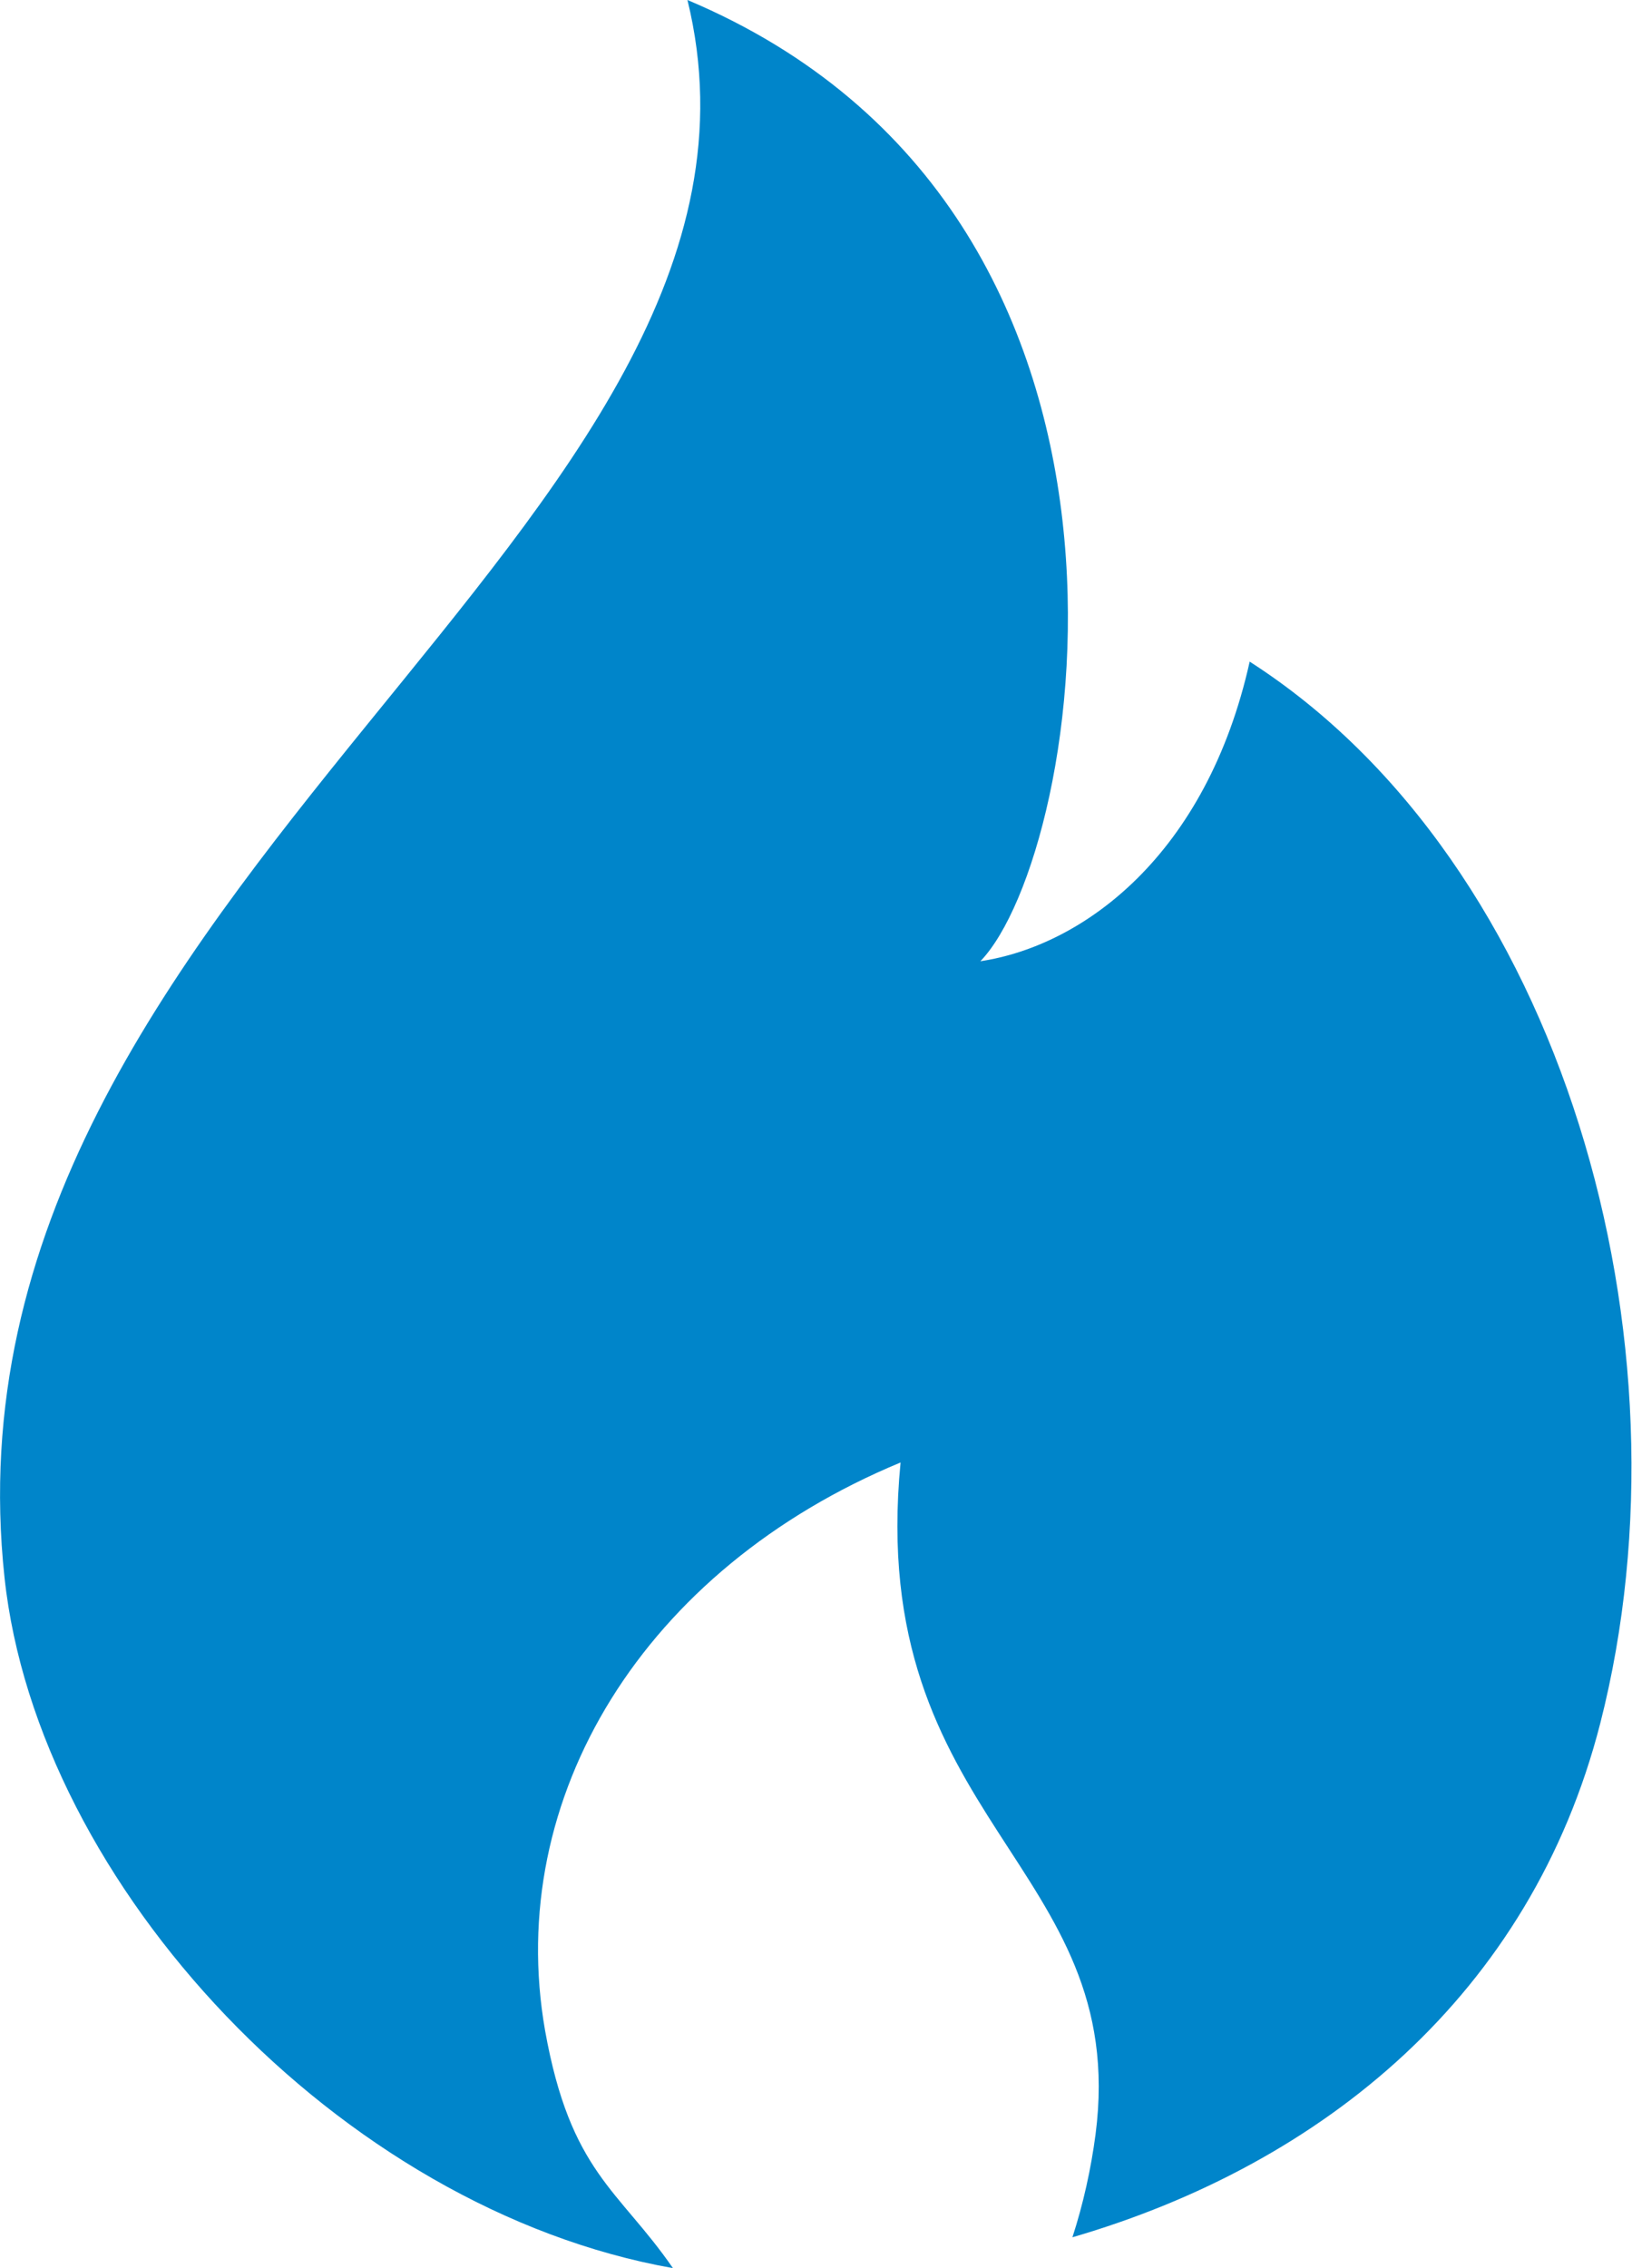
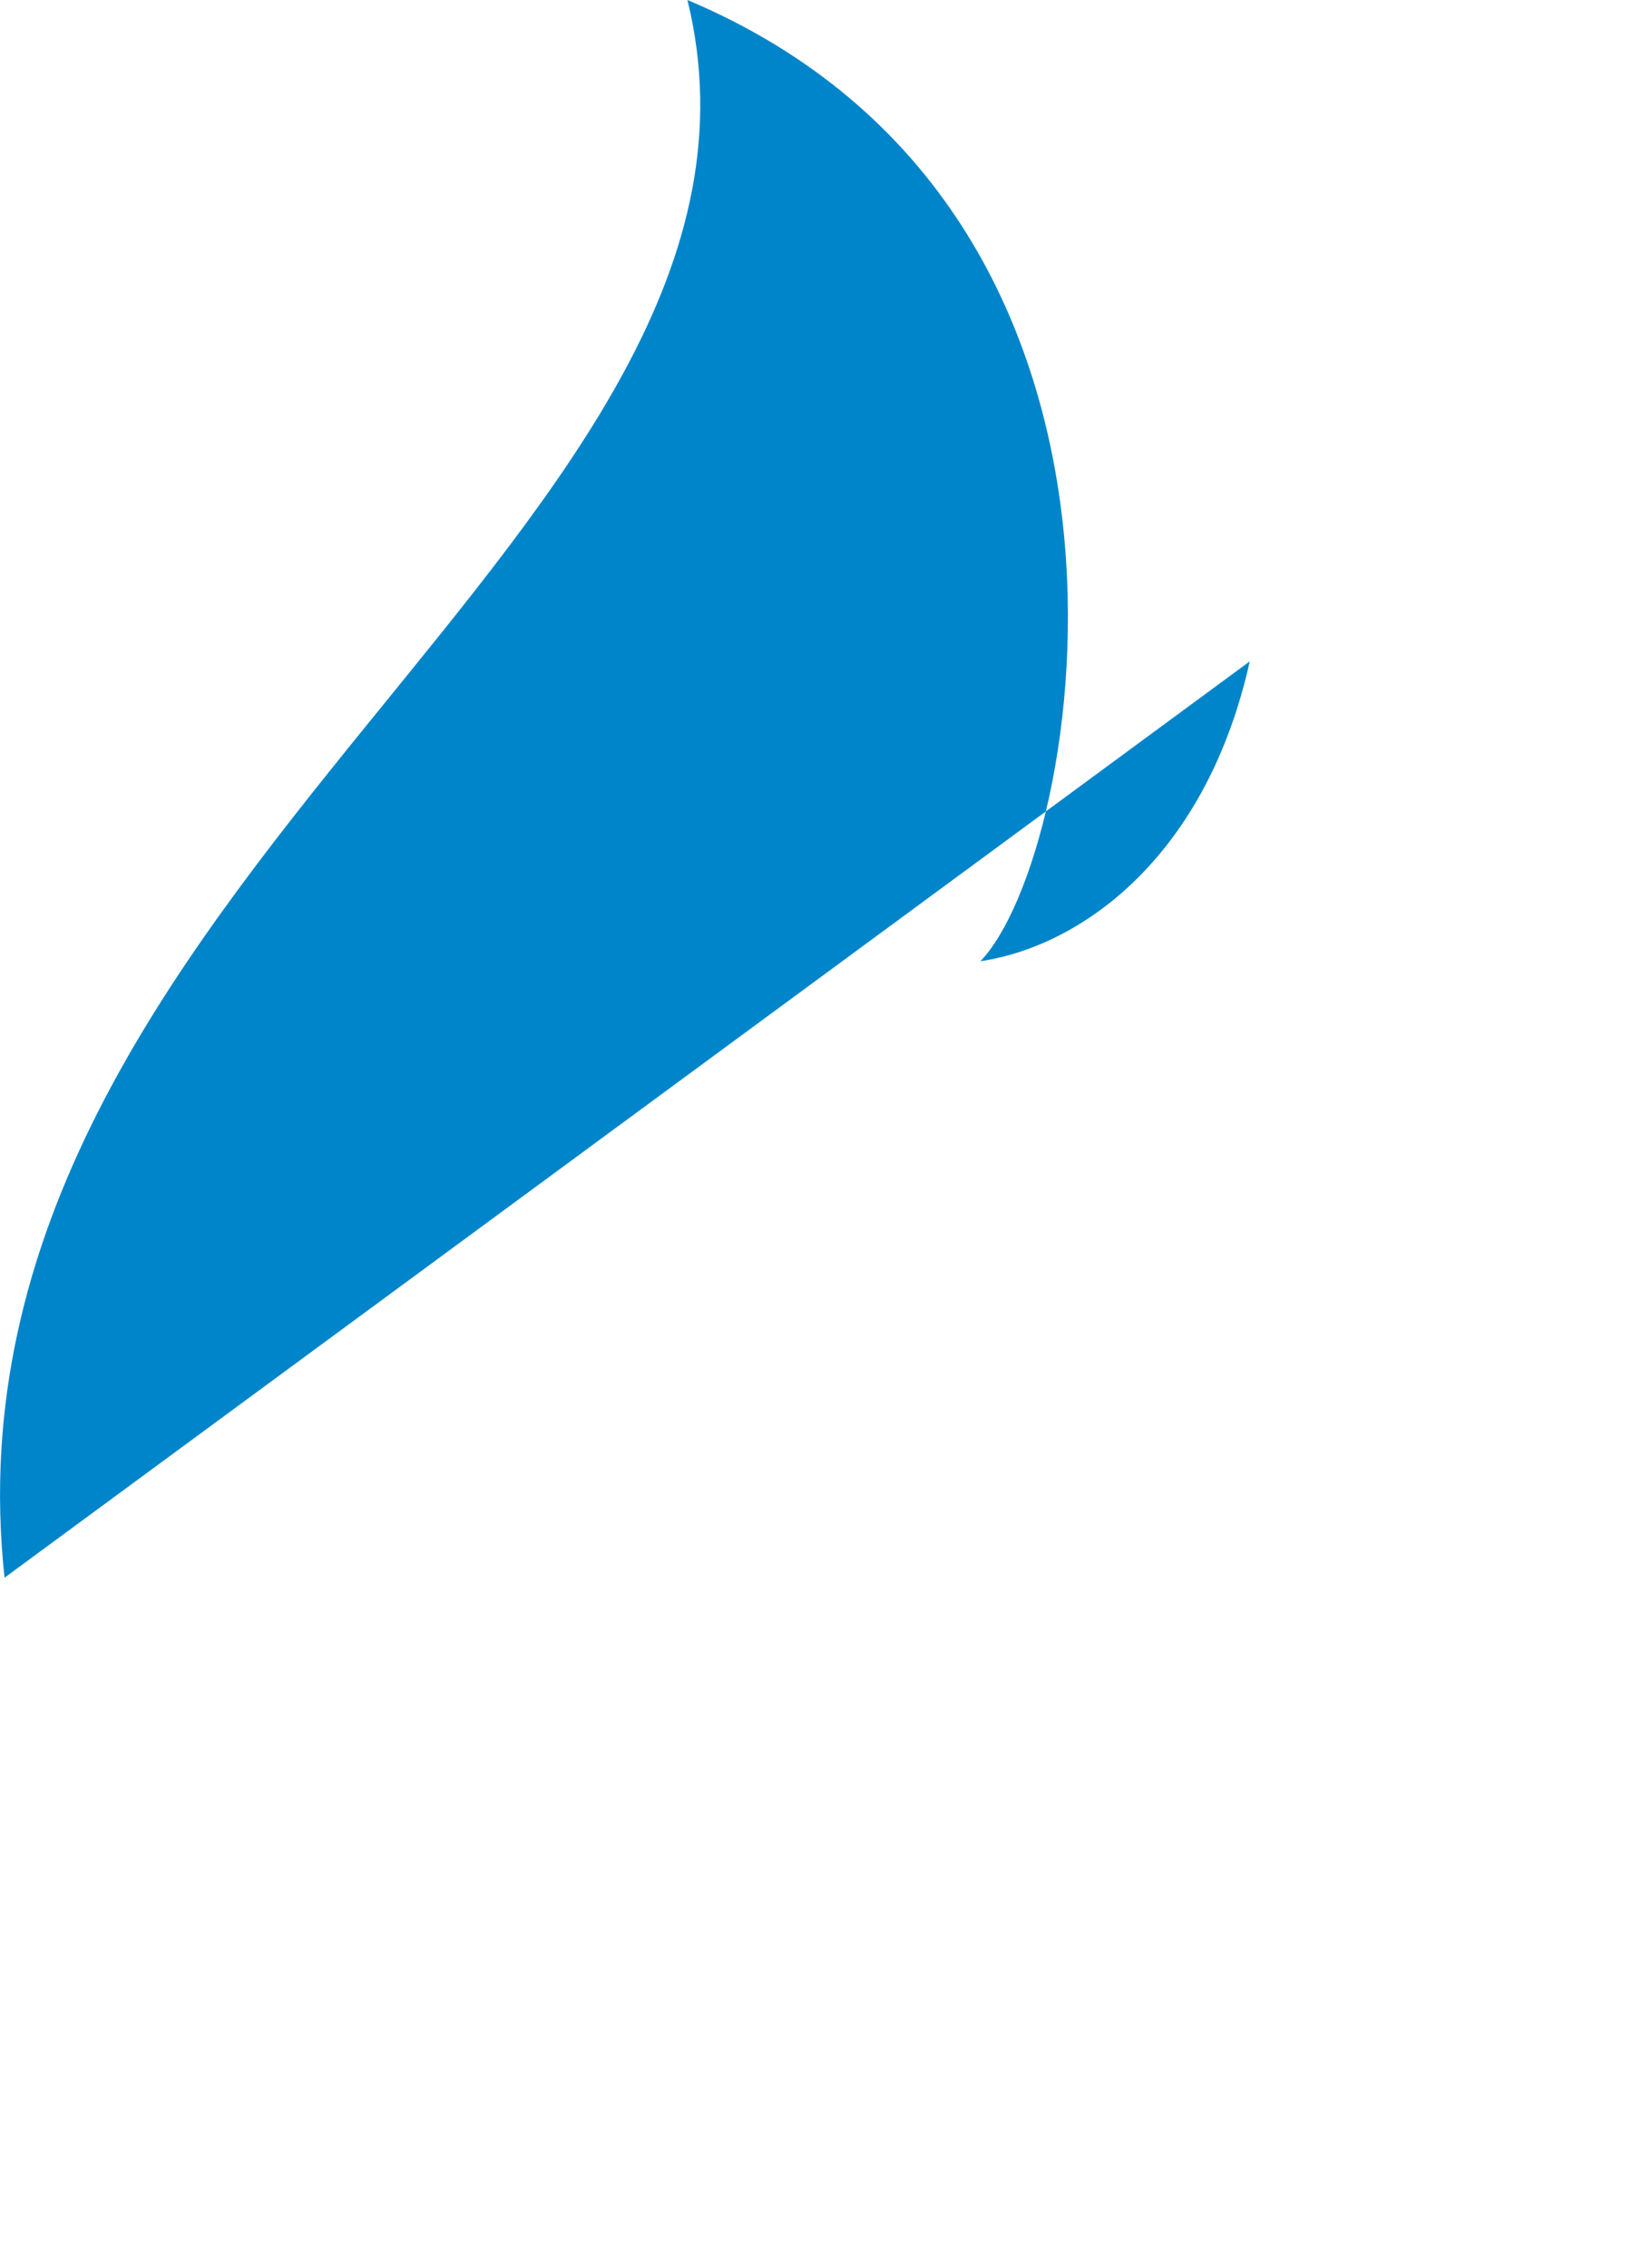
<svg xmlns="http://www.w3.org/2000/svg" id="a" data-name="Layer 1" viewBox="0 0 35.99 50">
  <defs>
    <style>
      .b {
        fill: #0085ca;
      }
    </style>
  </defs>
-   <path class="b" d="M27.56,14.58c-.95,4.27-3.67,6.27-5.94,6.61,2.28-2.36,4.7-16.49-6.46-21.19C18,11.6-1.55,19.47,.1,34.78c.73,6.77,7.39,13.92,14.74,15.22-1.2-1.74-2.26-2.11-2.82-5.24-.9-5.13,2.17-10.17,7.84-12.52-.77,7.93,5.07,8.86,4.3,14.81-.1,.76-.27,1.53-.51,2.27,5.53-1.61,10.11-5.36,11.64-11.33,2.15-8.41-.82-18.98-7.74-23.41Z" />
+   <path class="b" d="M27.56,14.58c-.95,4.27-3.67,6.27-5.94,6.61,2.28-2.36,4.7-16.49-6.46-21.19C18,11.6-1.55,19.47,.1,34.78Z" />
</svg>